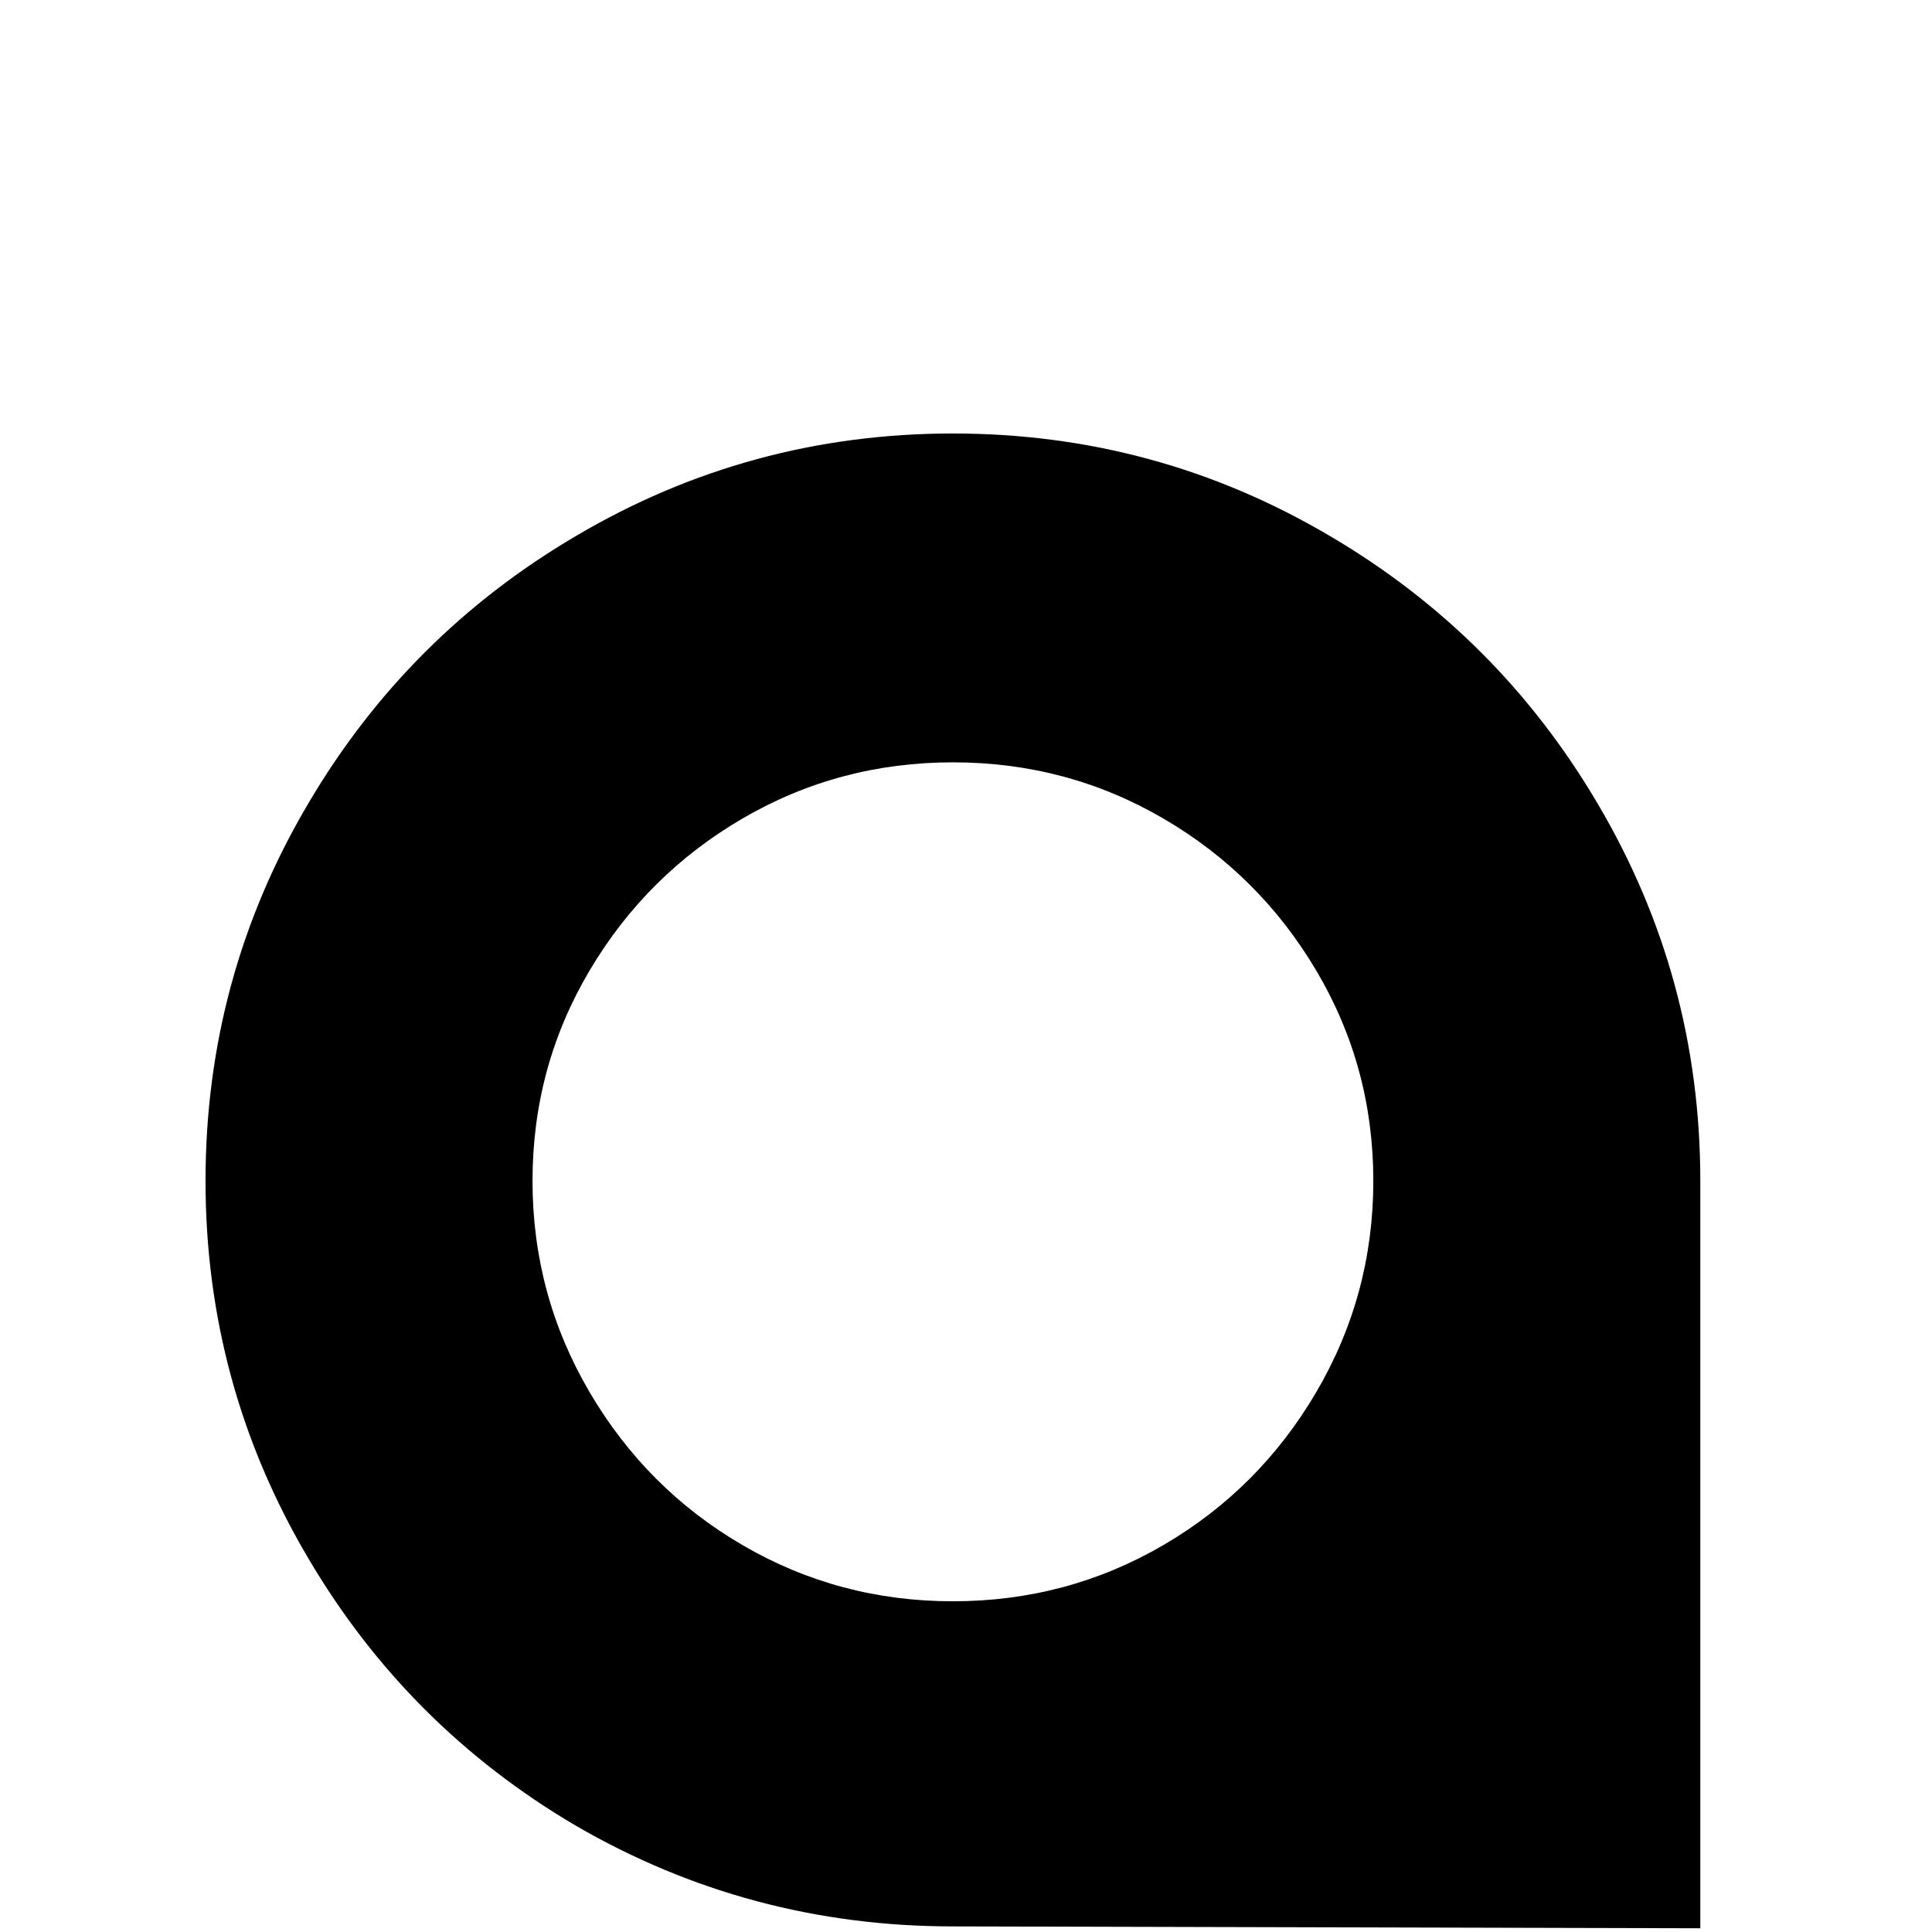
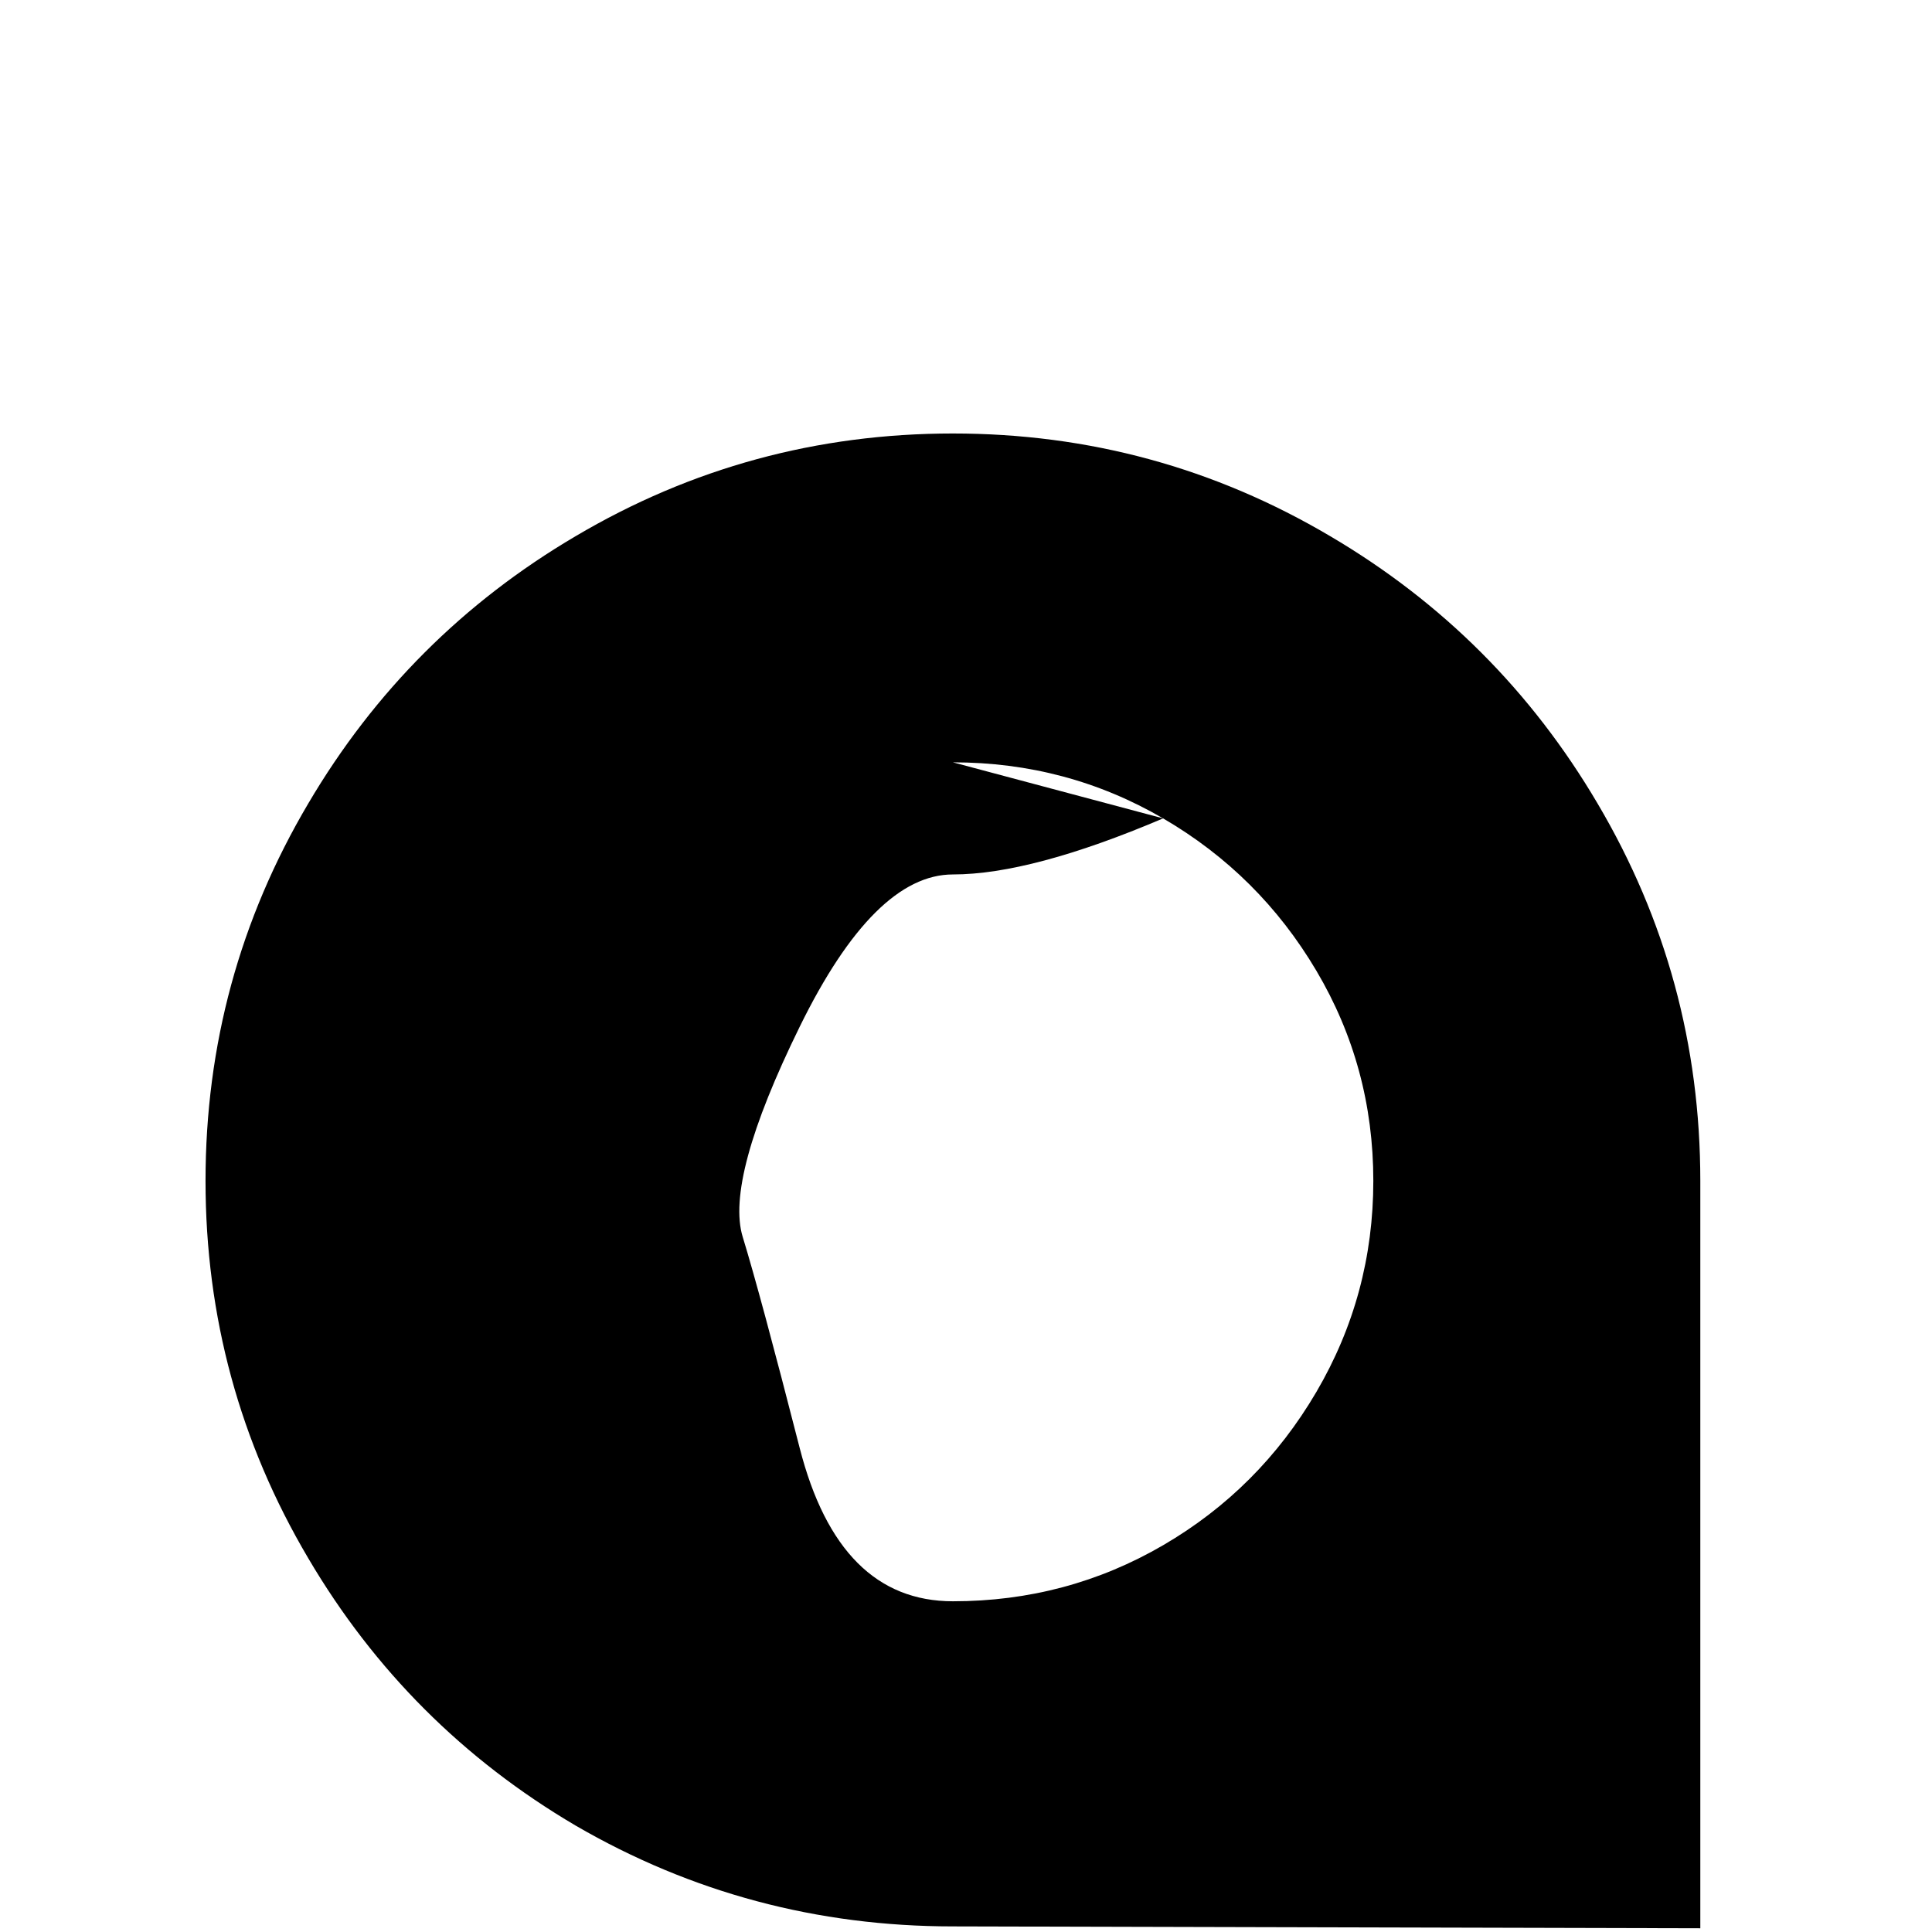
<svg xmlns="http://www.w3.org/2000/svg" width="800px" height="800px" viewBox="-10 -5 1034 1034" version="1.1">
-   <path fill="#000000" d="M500 227q-109 0 -202 55q-90 53 -143 143q-55 93 -55 202t55 202q53 90 143 143q93 54 202 54l400 1v-400q0 -109 -55 -202q-53 -90 -143 -143q-93 -55 -202 -55zM500 403q61 0 112.5 30t82 81.5t30.5 112.5t-30.5 113t-82 82t-112.5 30t-112.5 -30t-82 -82t-30.5 -113 t30.5 -112.5t82 -81.5t112.5 -30z" />
+   <path fill="#000000" d="M500 227q-109 0 -202 55q-90 53 -143 143q-55 93 -55 202t55 202q53 90 143 143q93 54 202 54l400 1v-400q0 -109 -55 -202q-53 -90 -143 -143q-93 -55 -202 -55zM500 403q61 0 112.5 30t82 81.5t30.5 112.5t-30.5 113t-82 82t-112.5 30t-82 -82t-30.5 -113 t30.5 -112.5t82 -81.5t112.5 -30z" />
</svg>